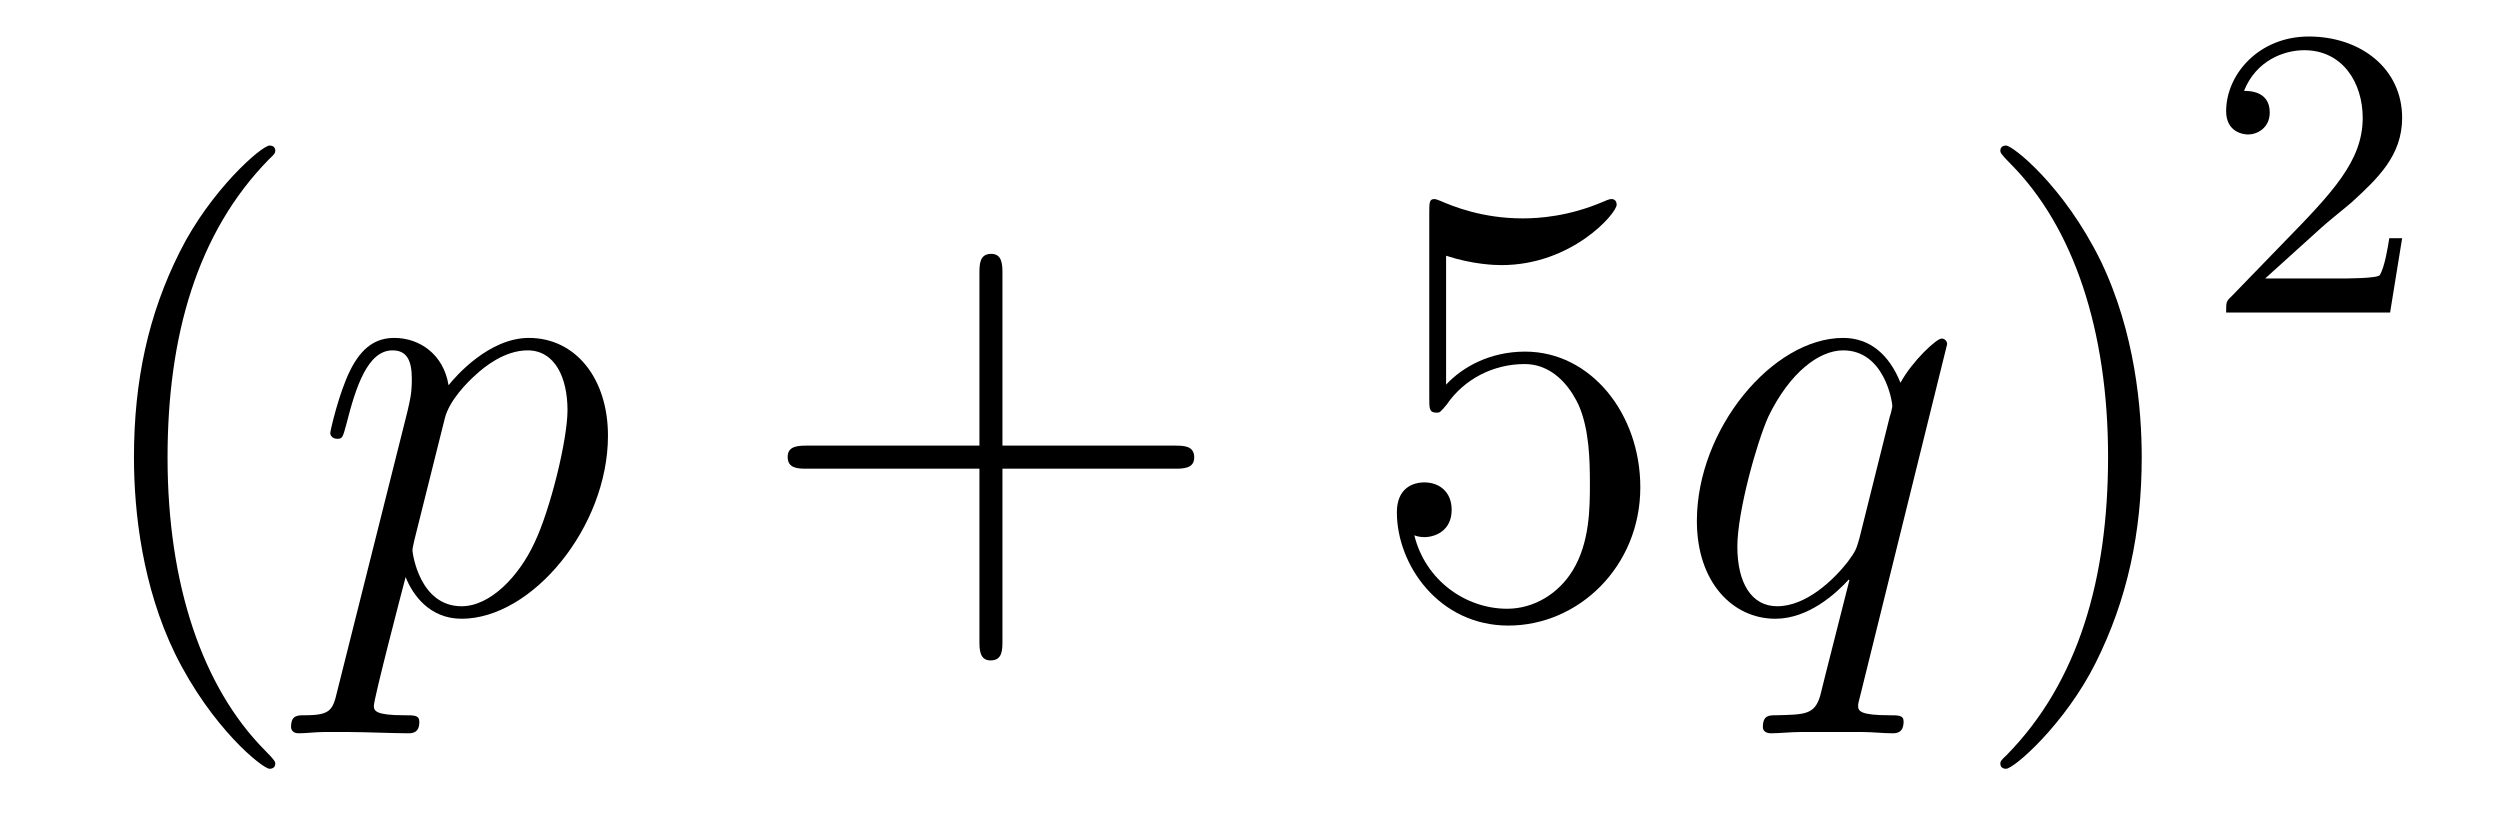
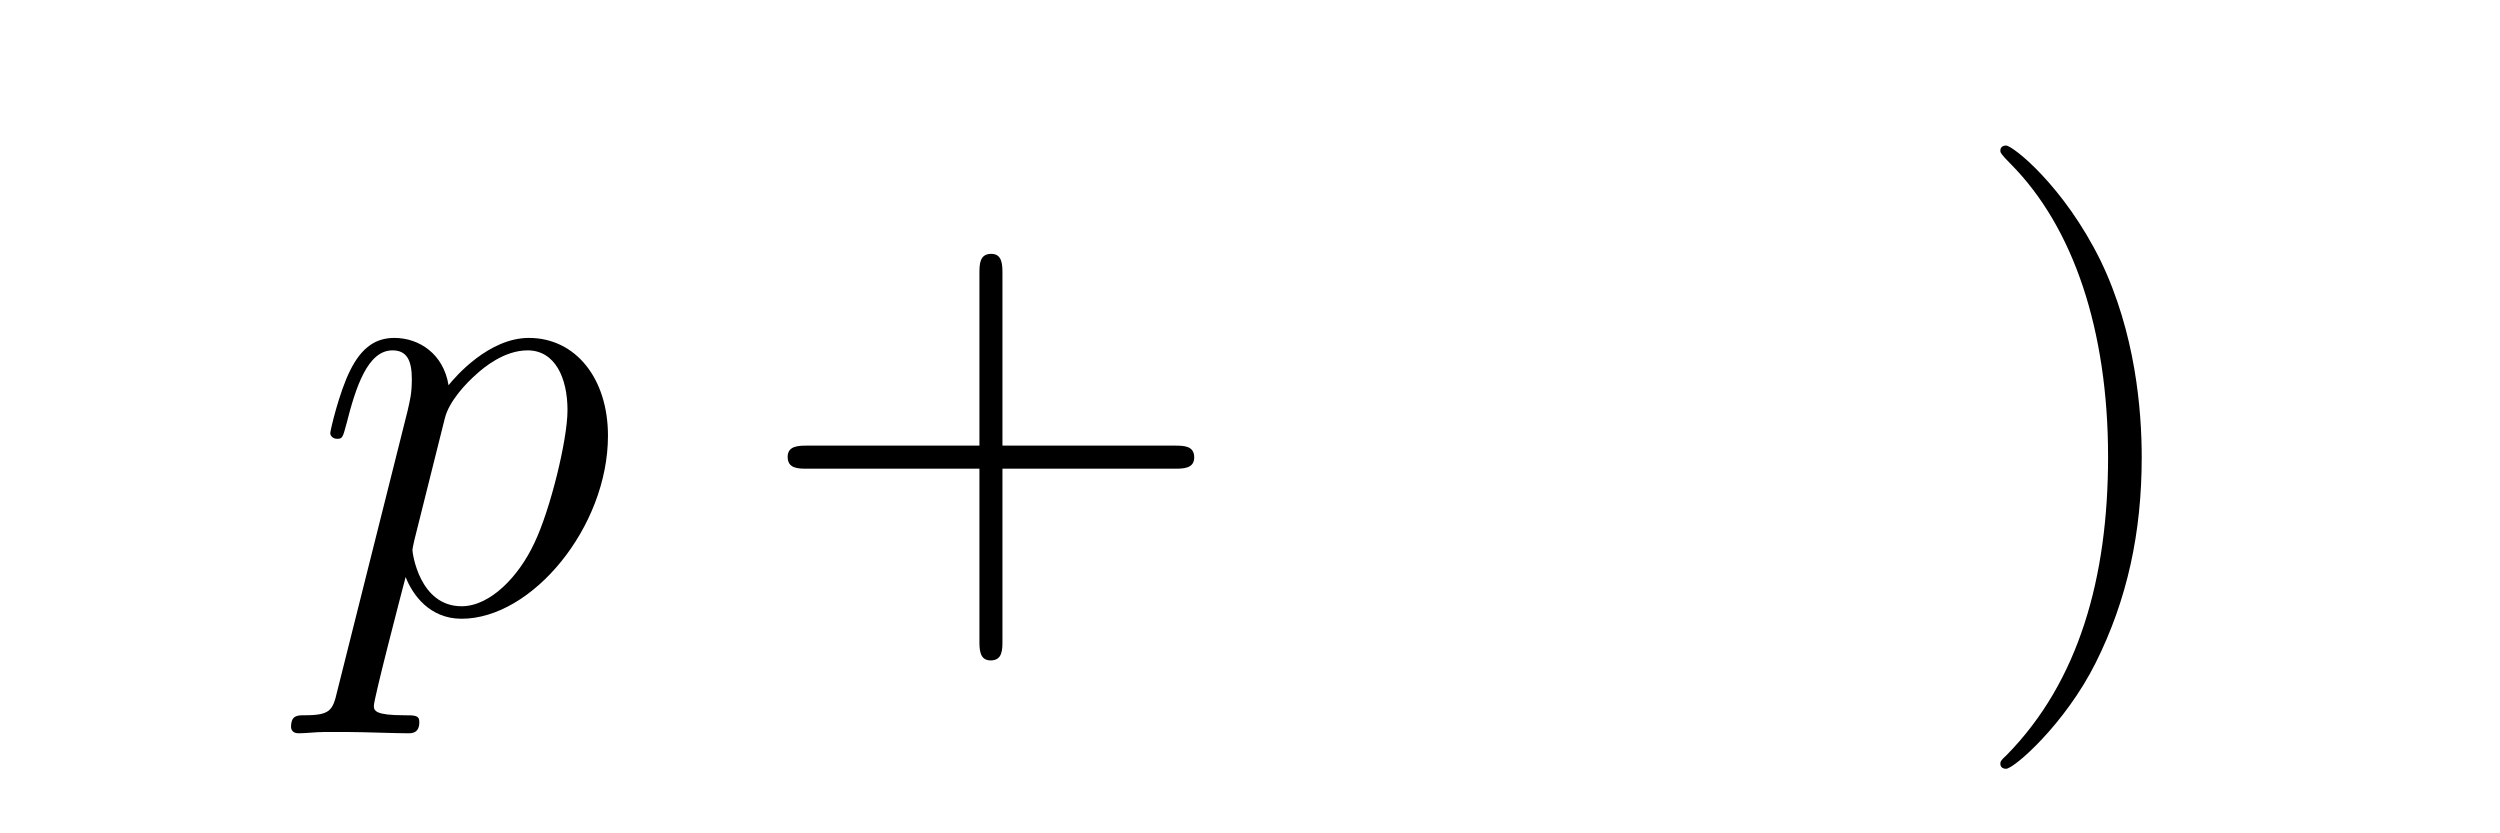
<svg xmlns="http://www.w3.org/2000/svg" height="16pt" version="1.1" viewBox="0 -16 48 16" width="48pt">
  <g id="page1">
    <g transform="matrix(1 0 0 1 -127 650)">
-       <path d="M132.285 -651.335C132.285 -651.371 132.285 -651.395 132.082 -651.598C130.887 -652.806 130.217 -654.778 130.217 -657.217C130.217 -659.536 130.779 -661.532 132.166 -662.943C132.285 -663.05 132.285 -663.074 132.285 -663.11C132.285 -663.182 132.225 -663.206 132.177 -663.206C132.022 -663.206 131.042 -662.345 130.456 -661.173C129.847 -659.966 129.572 -658.687 129.572 -657.217C129.572 -656.152 129.739 -654.73 130.36 -653.451C131.066 -652.017 132.046 -651.239 132.177 -651.239C132.225 -651.239 132.285 -651.263 132.285 -651.335Z" fill-rule="evenodd" />
-       <path d="M133.473 -652.722C133.389 -652.363 133.341 -652.267 132.851 -652.267C132.708 -652.267 132.588 -652.267 132.588 -652.04C132.588 -652.017 132.6 -651.921 132.731 -651.921C132.887 -651.921 133.054 -651.945 133.209 -651.945H133.724C133.975 -651.945 134.584 -651.921 134.835 -651.921C134.907 -651.921 135.051 -651.921 135.051 -652.136C135.051 -652.267 134.967 -652.267 134.764 -652.267C134.214 -652.267 134.178 -652.351 134.178 -652.447C134.178 -652.59 134.716 -654.647 134.788 -654.921C134.919 -654.587 135.242 -654.12 135.863 -654.12C137.214 -654.12 138.673 -655.878 138.673 -657.635C138.673 -658.735 138.051 -659.512 137.154 -659.512C136.389 -659.512 135.744 -658.771 135.612 -658.603C135.517 -659.201 135.051 -659.512 134.572 -659.512C134.226 -659.512 133.951 -659.344 133.724 -658.89C133.509 -658.46 133.341 -657.731 133.341 -657.683C133.341 -657.635 133.389 -657.575 133.473 -657.575C133.568 -657.575 133.58 -657.587 133.652 -657.862C133.831 -658.567 134.058 -659.273 134.536 -659.273C134.811 -659.273 134.907 -659.081 134.907 -658.723C134.907 -658.436 134.871 -658.316 134.823 -658.101L133.473 -652.722ZM135.541 -657.97C135.624 -658.304 135.959 -658.651 136.15 -658.818C136.282 -658.938 136.676 -659.273 137.13 -659.273C137.656 -659.273 137.896 -658.747 137.896 -658.125C137.896 -657.551 137.561 -656.2 137.262 -655.579C136.963 -654.933 136.413 -654.36 135.863 -654.36C135.051 -654.36 134.919 -655.387 134.919 -655.435C134.919 -655.471 134.943 -655.567 134.955 -655.627L135.541 -657.97Z" fill-rule="evenodd" />
+       <path d="M133.473 -652.722C133.389 -652.363 133.341 -652.267 132.851 -652.267C132.708 -652.267 132.588 -652.267 132.588 -652.04C132.588 -652.017 132.6 -651.921 132.731 -651.921C132.887 -651.921 133.054 -651.945 133.209 -651.945H133.724C133.975 -651.945 134.584 -651.921 134.835 -651.921C134.907 -651.921 135.051 -651.921 135.051 -652.136C135.051 -652.267 134.967 -652.267 134.764 -652.267C134.214 -652.267 134.178 -652.351 134.178 -652.447C134.178 -652.59 134.716 -654.647 134.788 -654.921C134.919 -654.587 135.242 -654.12 135.863 -654.12C137.214 -654.12 138.673 -655.878 138.673 -657.635C138.673 -658.735 138.051 -659.512 137.154 -659.512C136.389 -659.512 135.744 -658.771 135.612 -658.603C135.517 -659.201 135.051 -659.512 134.572 -659.512C134.226 -659.512 133.951 -659.344 133.724 -658.89C133.509 -658.46 133.341 -657.731 133.341 -657.683C133.341 -657.635 133.389 -657.575 133.473 -657.575C133.568 -657.575 133.58 -657.587 133.652 -657.862C133.831 -658.567 134.058 -659.273 134.536 -659.273C134.811 -659.273 134.907 -659.081 134.907 -658.723C134.907 -658.436 134.871 -658.316 134.823 -658.101L133.473 -652.722ZM135.541 -657.97C135.624 -658.304 135.959 -658.651 136.15 -658.818C136.282 -658.938 136.676 -659.273 137.13 -659.273C137.656 -659.273 137.896 -658.747 137.896 -658.125C137.896 -657.551 137.561 -656.2 137.262 -655.579C136.963 -654.933 136.413 -654.36 135.863 -654.36C135.051 -654.36 134.919 -655.387 134.919 -655.435C134.919 -655.471 134.943 -655.567 134.955 -655.627L135.541 -657.97" fill-rule="evenodd" />
      <path d="M146.247 -657.001H149.547C149.714 -657.001 149.929 -657.001 149.929 -657.217C149.929 -657.444 149.726 -657.444 149.547 -657.444H146.247V-660.743C146.247 -660.91 146.247 -661.126 146.032 -661.126C145.805 -661.126 145.805 -660.922 145.805 -660.743V-657.444H142.506C142.338 -657.444 142.123 -657.444 142.123 -657.228C142.123 -657.001 142.326 -657.001 142.506 -657.001H145.805V-653.702C145.805 -653.535 145.805 -653.32 146.02 -653.32C146.247 -653.32 146.247 -653.523 146.247 -653.702V-657.001Z" fill-rule="evenodd" />
-       <path d="M154.765 -661.09C155.279 -660.922 155.697 -660.91 155.829 -660.91C157.18 -660.91 158.04 -661.902 158.04 -662.07C158.04 -662.118 158.016 -662.178 157.945 -662.178C157.921 -662.178 157.897 -662.178 157.789 -662.13C157.12 -661.843 156.546 -661.807 156.235 -661.807C155.446 -661.807 154.884 -662.046 154.657 -662.142C154.573 -662.178 154.55 -662.178 154.538 -662.178C154.442 -662.178 154.442 -662.106 154.442 -661.914V-658.364C154.442 -658.149 154.442 -658.077 154.586 -658.077C154.645 -658.077 154.657 -658.089 154.777 -658.233C155.112 -658.723 155.673 -659.01 156.271 -659.01C156.905 -659.01 157.215 -658.424 157.311 -658.221C157.514 -657.754 157.526 -657.169 157.526 -656.714C157.526 -656.26 157.526 -655.579 157.192 -655.041C156.928 -654.611 156.462 -654.312 155.936 -654.312C155.147 -654.312 154.37 -654.85 154.155 -655.722C154.215 -655.698 154.287 -655.687 154.347 -655.687C154.55 -655.687 154.872 -655.806 154.872 -656.212C154.872 -656.547 154.645 -656.738 154.347 -656.738C154.131 -656.738 153.82 -656.631 153.82 -656.165C153.82 -655.148 154.633 -653.989 155.96 -653.989C157.311 -653.989 158.494 -655.125 158.494 -656.643C158.494 -658.065 157.538 -659.249 156.283 -659.249C155.602 -659.249 155.076 -658.95 154.765 -658.615V-661.09Z" fill-rule="evenodd" />
-       <path d="M164.385 -659.392C164.385 -659.452 164.338 -659.5 164.278 -659.5C164.182 -659.5 163.716 -659.069 163.489 -658.651C163.274 -659.189 162.903 -659.512 162.389 -659.512C161.038 -659.512 159.58 -657.767 159.58 -655.997C159.58 -654.814 160.273 -654.12 161.086 -654.12C161.72 -654.12 162.246 -654.599 162.497 -654.873L162.509 -654.862L162.054 -653.068L161.947 -652.638C161.839 -652.28 161.66 -652.28 161.098 -652.267C160.966 -652.267 160.847 -652.267 160.847 -652.04C160.847 -651.957 160.919 -651.921 161.002 -651.921C161.17 -651.921 161.385 -651.945 161.552 -651.945H162.771C162.951 -651.945 163.154 -651.921 163.333 -651.921C163.405 -651.921 163.549 -651.921 163.549 -652.148C163.549 -652.267 163.453 -652.267 163.274 -652.267C162.712 -652.267 162.676 -652.351 162.676 -652.447C162.676 -652.507 162.688 -652.519 162.724 -652.674L164.385 -659.392ZM162.7 -655.662C162.64 -655.459 162.64 -655.435 162.473 -655.208C162.21 -654.873 161.684 -654.36 161.122 -654.36C160.632 -654.36 160.357 -654.802 160.357 -655.507C160.357 -656.165 160.727 -657.503 160.955 -658.006C161.361 -658.842 161.923 -659.273 162.389 -659.273C163.178 -659.273 163.333 -658.293 163.333 -658.197C163.333 -658.185 163.298 -658.029 163.285 -658.006L162.7 -655.662Z" fill-rule="evenodd" />
      <path d="M168.121 -657.217C168.121 -658.125 168.001 -659.607 167.332 -660.994C166.627 -662.428 165.646 -663.206 165.515 -663.206C165.467 -663.206 165.407 -663.182 165.407 -663.11C165.407 -663.074 165.407 -663.05 165.61 -662.847C166.806 -661.64 167.475 -659.667 167.475 -657.228C167.475 -654.909 166.914 -652.913 165.527 -651.502C165.407 -651.395 165.407 -651.371 165.407 -651.335C165.407 -651.263 165.467 -651.239 165.515 -651.239C165.67 -651.239 166.65 -652.1 167.236 -653.272C167.846 -654.491 168.121 -655.782 168.121 -657.217Z" fill-rule="evenodd" />
-       <path d="M171.567 -661.626C171.695 -661.745 172.029 -662.008 172.157 -662.12C172.651 -662.574 173.121 -663.012 173.121 -663.737C173.121 -664.685 172.324 -665.299 171.328 -665.299C170.372 -665.299 169.742 -664.574 169.742 -663.865C169.742 -663.474 170.053 -663.418 170.165 -663.418C170.332 -663.418 170.579 -663.538 170.579 -663.841C170.579 -664.255 170.181 -664.255 170.085 -664.255C170.316 -664.837 170.85 -665.036 171.24 -665.036C171.982 -665.036 172.364 -664.407 172.364 -663.737C172.364 -662.908 171.782 -662.303 170.842 -661.339L169.838 -660.303C169.742 -660.215 169.742 -660.199 169.742 -660H172.89L173.121 -661.426H172.874C172.85 -661.267 172.786 -660.868 172.691 -660.717C172.643 -660.653 172.037 -660.653 171.91 -660.653H170.491L171.567 -661.626Z" fill-rule="evenodd" />
    </g>
  </g>
</svg>